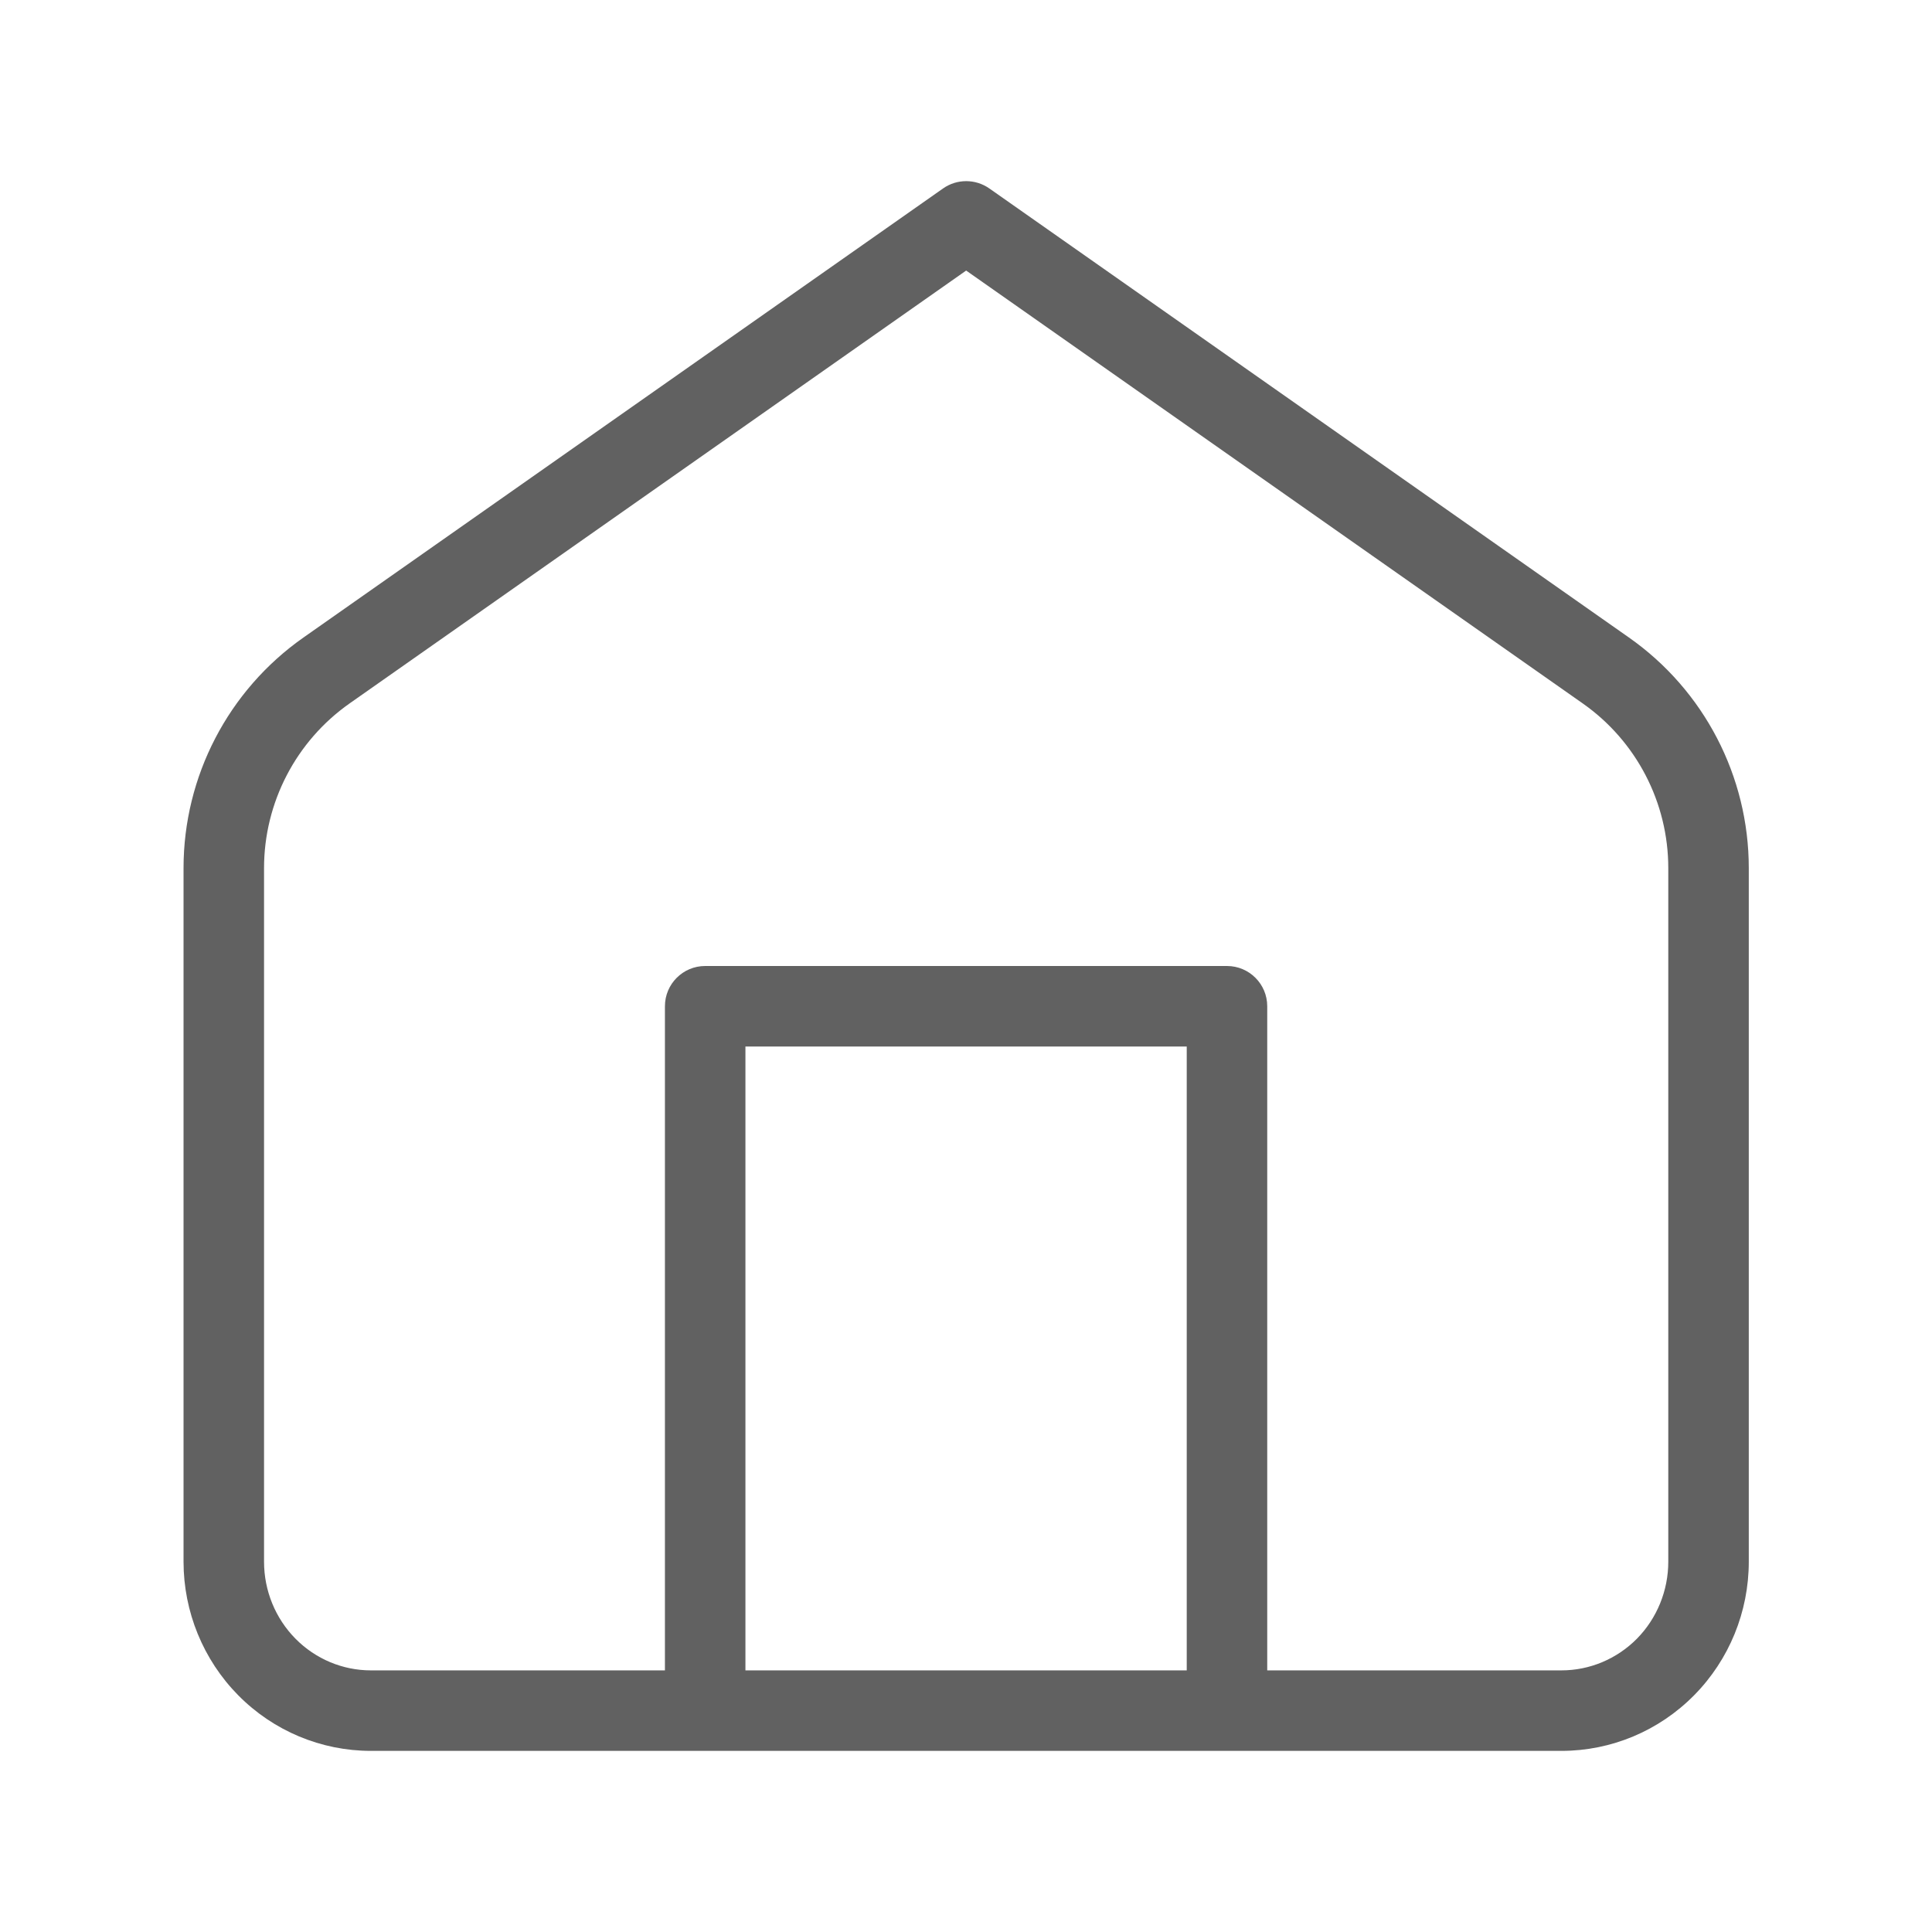
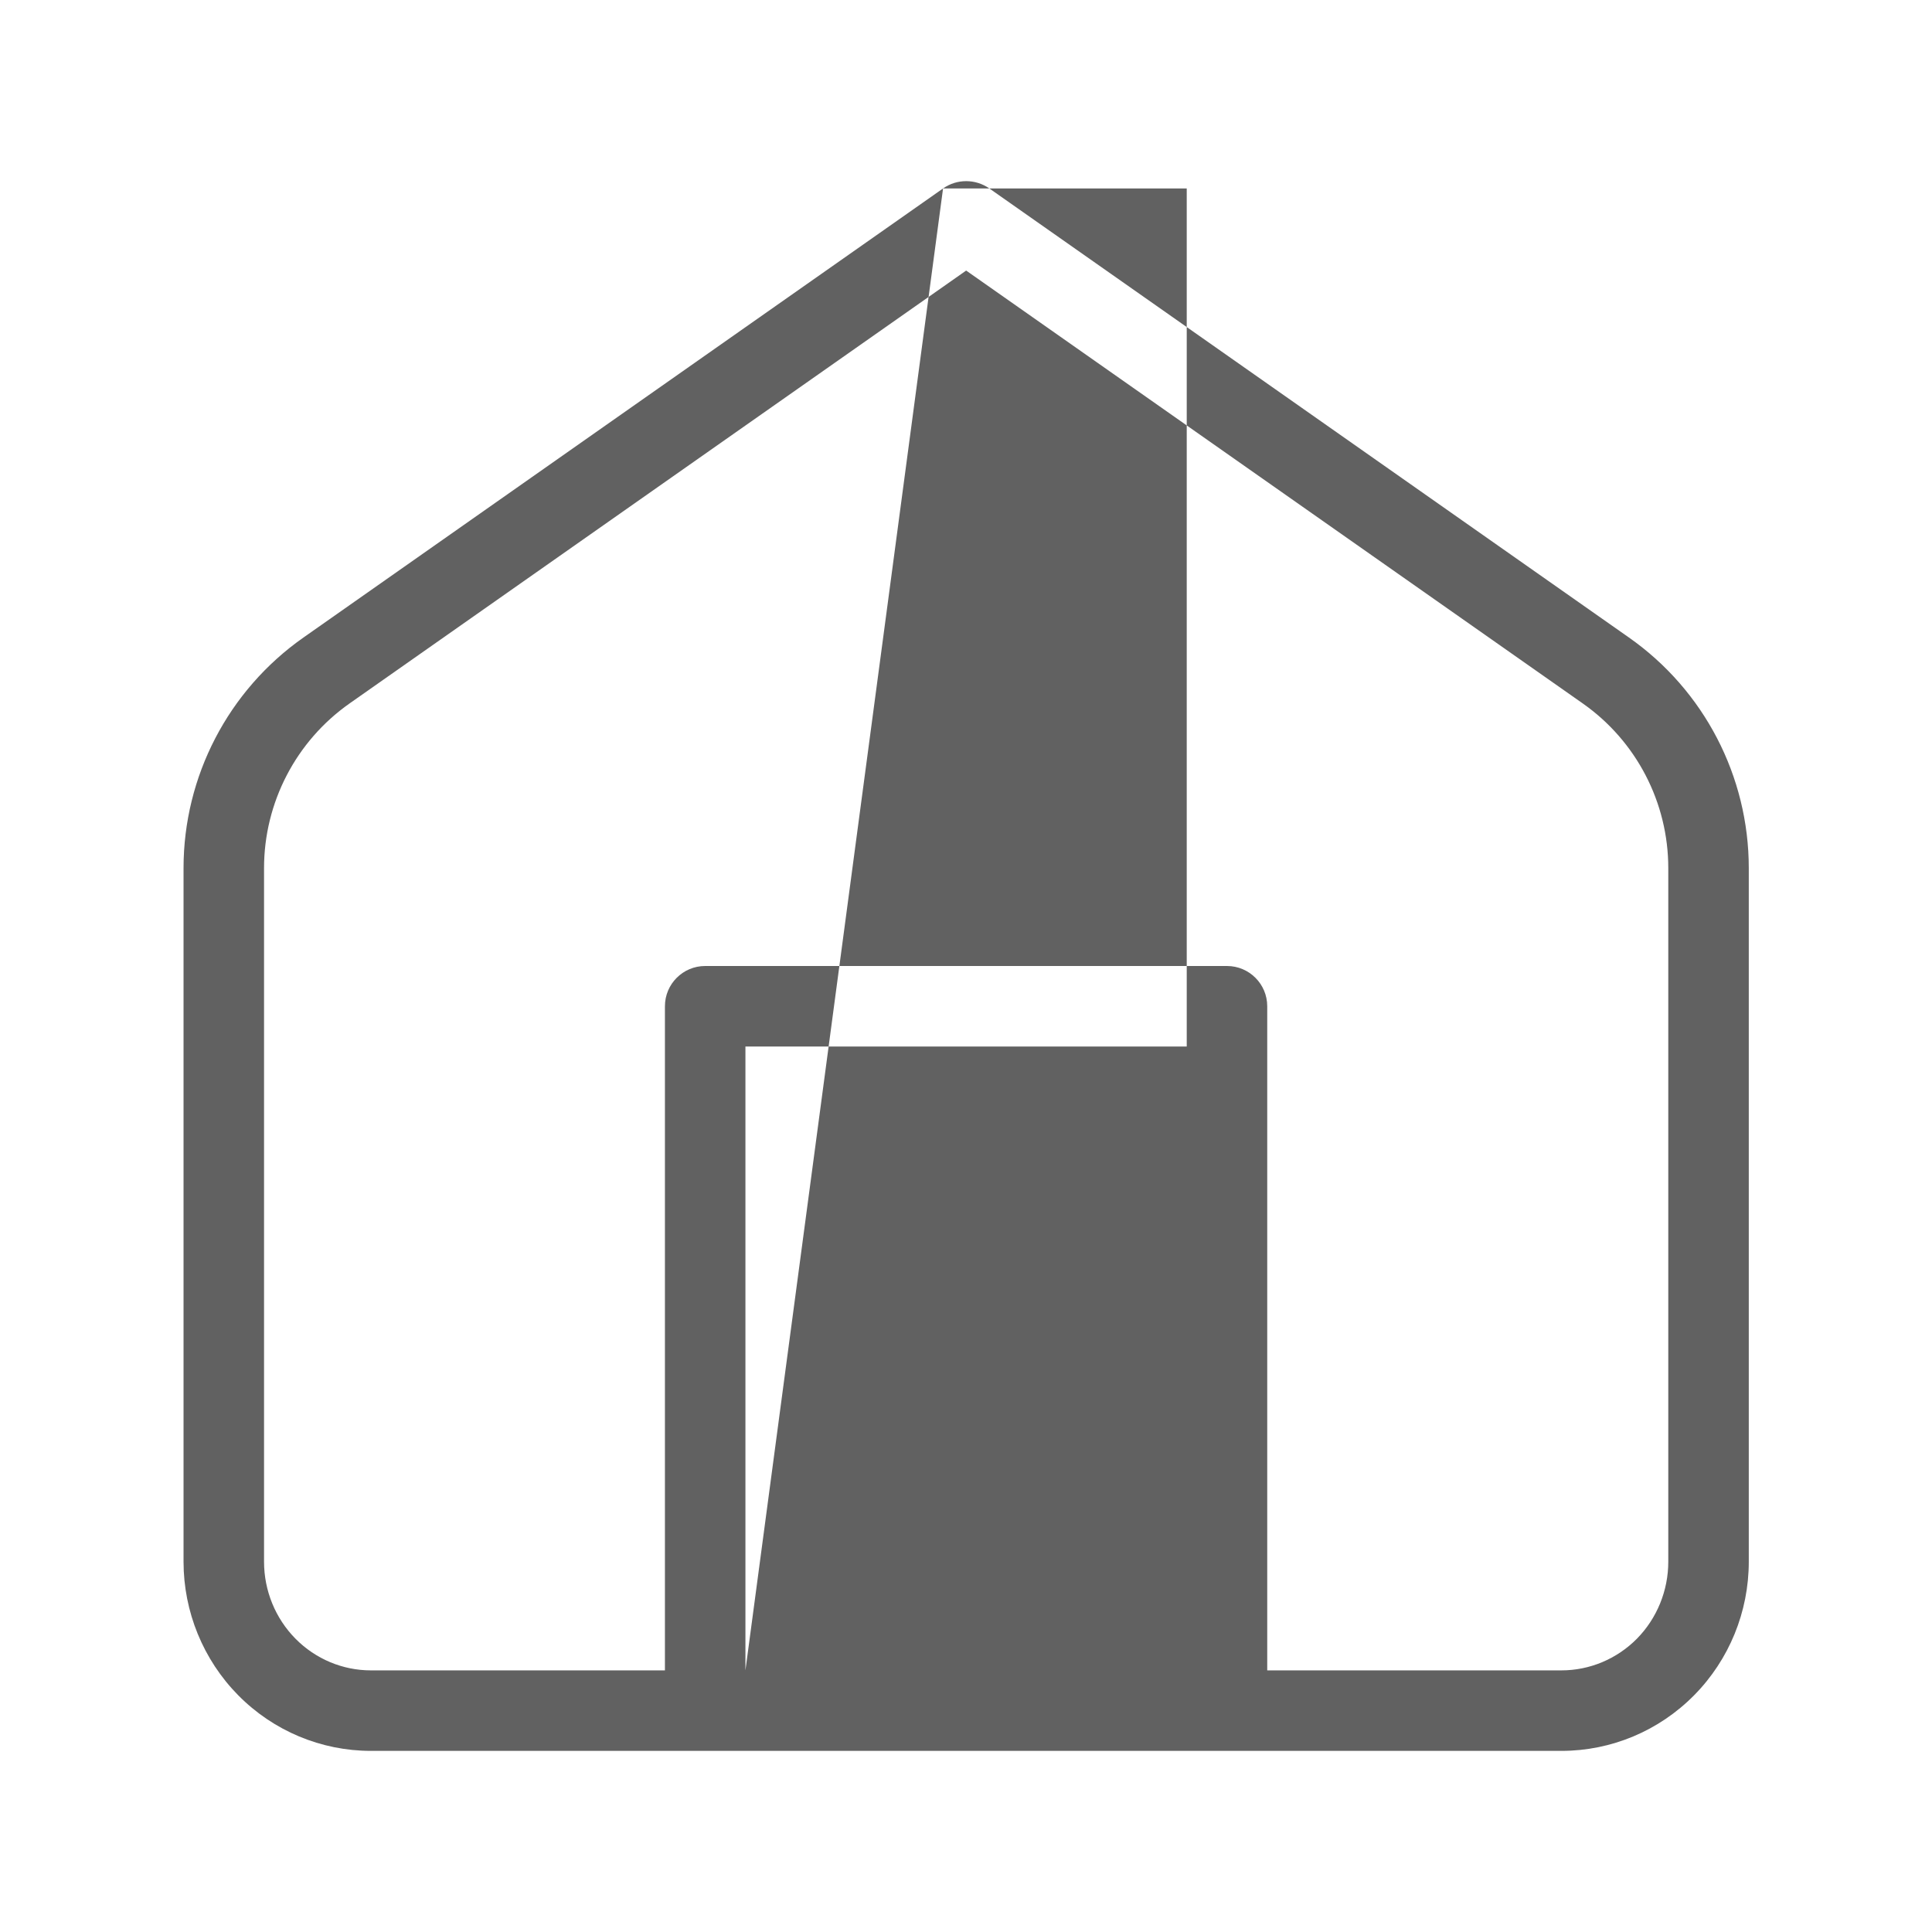
<svg xmlns="http://www.w3.org/2000/svg" width="24" height="24" viewBox="0 0 24 24" fill="none">
-   <path fill-rule="evenodd" clip-rule="evenodd" d="M11.715 2.341C11.887 2.22 12.117 2.22 12.29 2.341L20.236 7.92C21.169 8.575 21.724 9.644 21.724 10.784V19.4C21.724 20.021 21.481 20.618 21.045 21.059C20.609 21.501 20.017 21.75 19.397 21.75H4.607C3.988 21.75 3.395 21.501 2.959 21.059C2.524 20.618 2.28 20.021 2.28 19.4V10.784C2.28 9.644 2.836 8.575 3.769 7.92L11.715 2.341ZM9.26 20.75H14.742V13H9.26V20.75ZM15.742 20.75V12.5C15.742 12.224 15.518 12 15.242 12H8.76C8.484 12 8.26 12.224 8.26 12.5V20.75H4.607C4.257 20.75 3.92 20.609 3.671 20.357C3.421 20.104 3.28 19.76 3.28 19.4V10.784C3.28 9.97 3.677 9.206 4.343 8.738L12.002 3.361L19.661 8.738C20.328 9.206 20.724 9.97 20.724 10.784V19.4C20.724 19.76 20.583 20.104 20.334 20.357C20.084 20.609 19.747 20.75 19.397 20.75H15.742Z" fill="#616161" />
+   <path fill-rule="evenodd" clip-rule="evenodd" d="M11.715 2.341C11.887 2.22 12.117 2.22 12.29 2.341L20.236 7.92C21.169 8.575 21.724 9.644 21.724 10.784V19.4C21.724 20.021 21.481 20.618 21.045 21.059C20.609 21.501 20.017 21.75 19.397 21.75H4.607C3.988 21.75 3.395 21.501 2.959 21.059C2.524 20.618 2.28 20.021 2.28 19.4V10.784C2.28 9.644 2.836 8.575 3.769 7.92L11.715 2.341ZH14.742V13H9.26V20.75ZM15.742 20.75V12.5C15.742 12.224 15.518 12 15.242 12H8.76C8.484 12 8.26 12.224 8.26 12.5V20.75H4.607C4.257 20.75 3.92 20.609 3.671 20.357C3.421 20.104 3.28 19.76 3.28 19.4V10.784C3.28 9.97 3.677 9.206 4.343 8.738L12.002 3.361L19.661 8.738C20.328 9.206 20.724 9.97 20.724 10.784V19.4C20.724 19.76 20.583 20.104 20.334 20.357C20.084 20.609 19.747 20.75 19.397 20.75H15.742Z" fill="#616161" />
</svg>